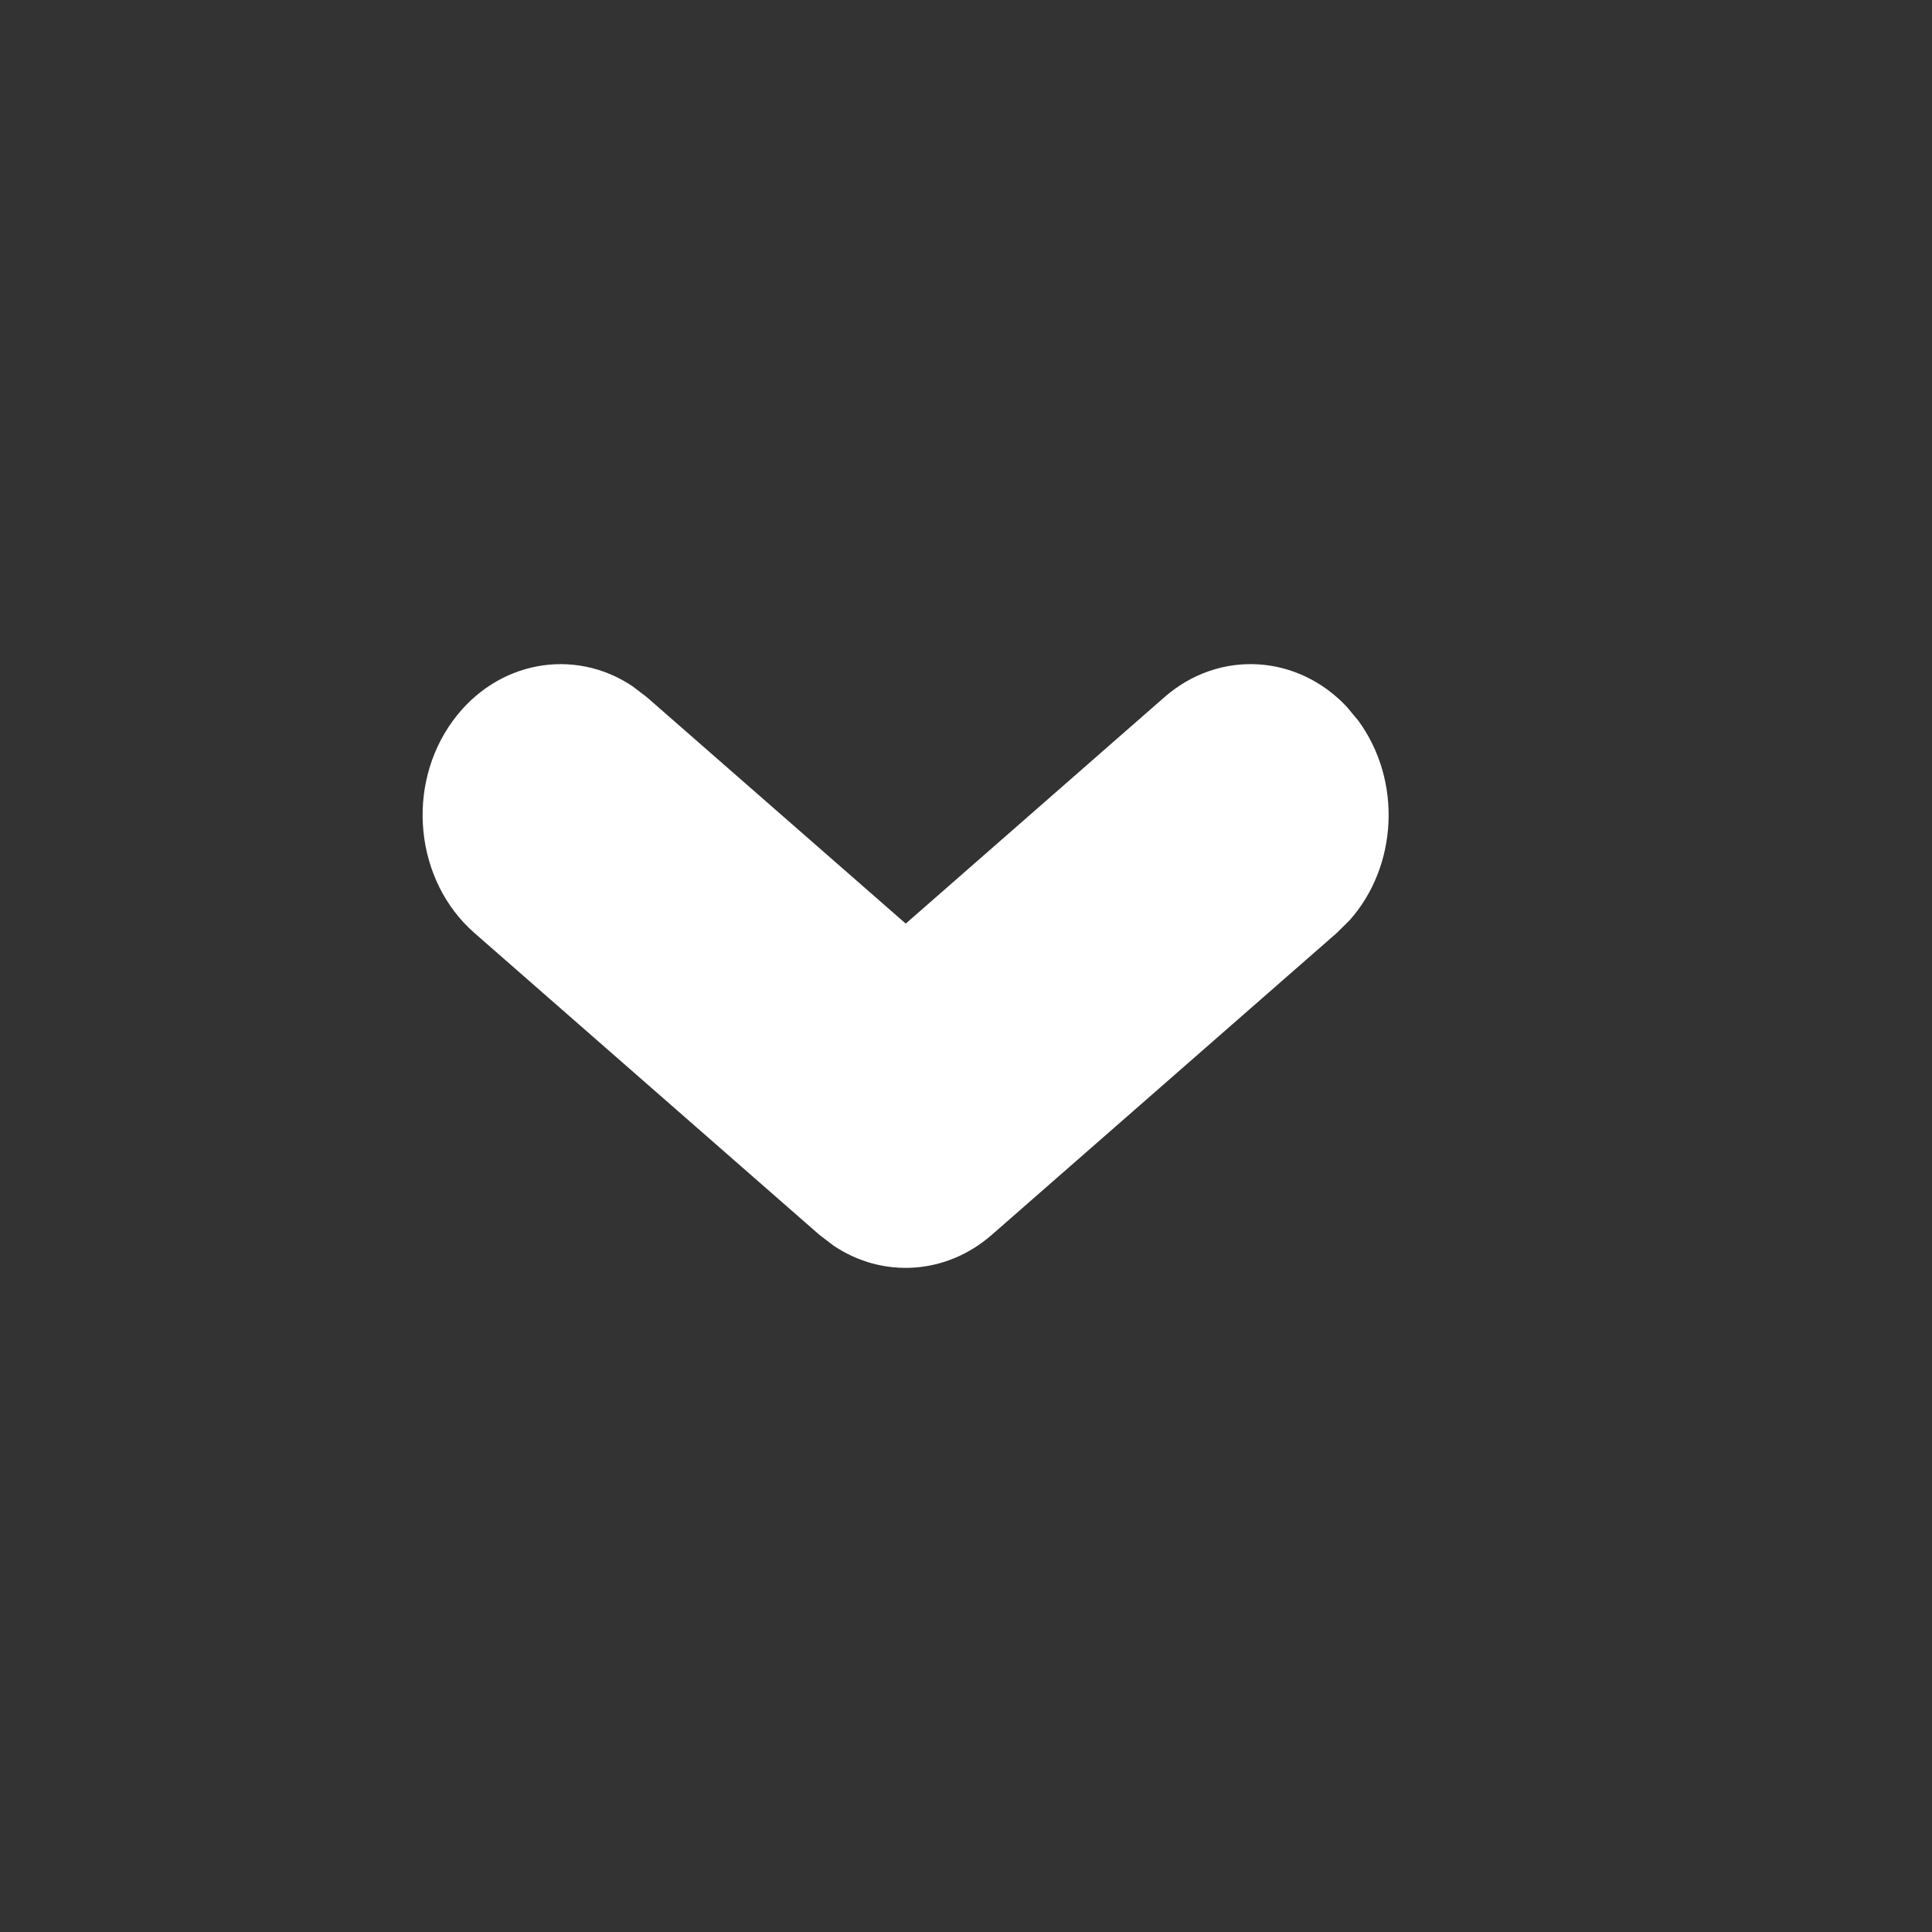
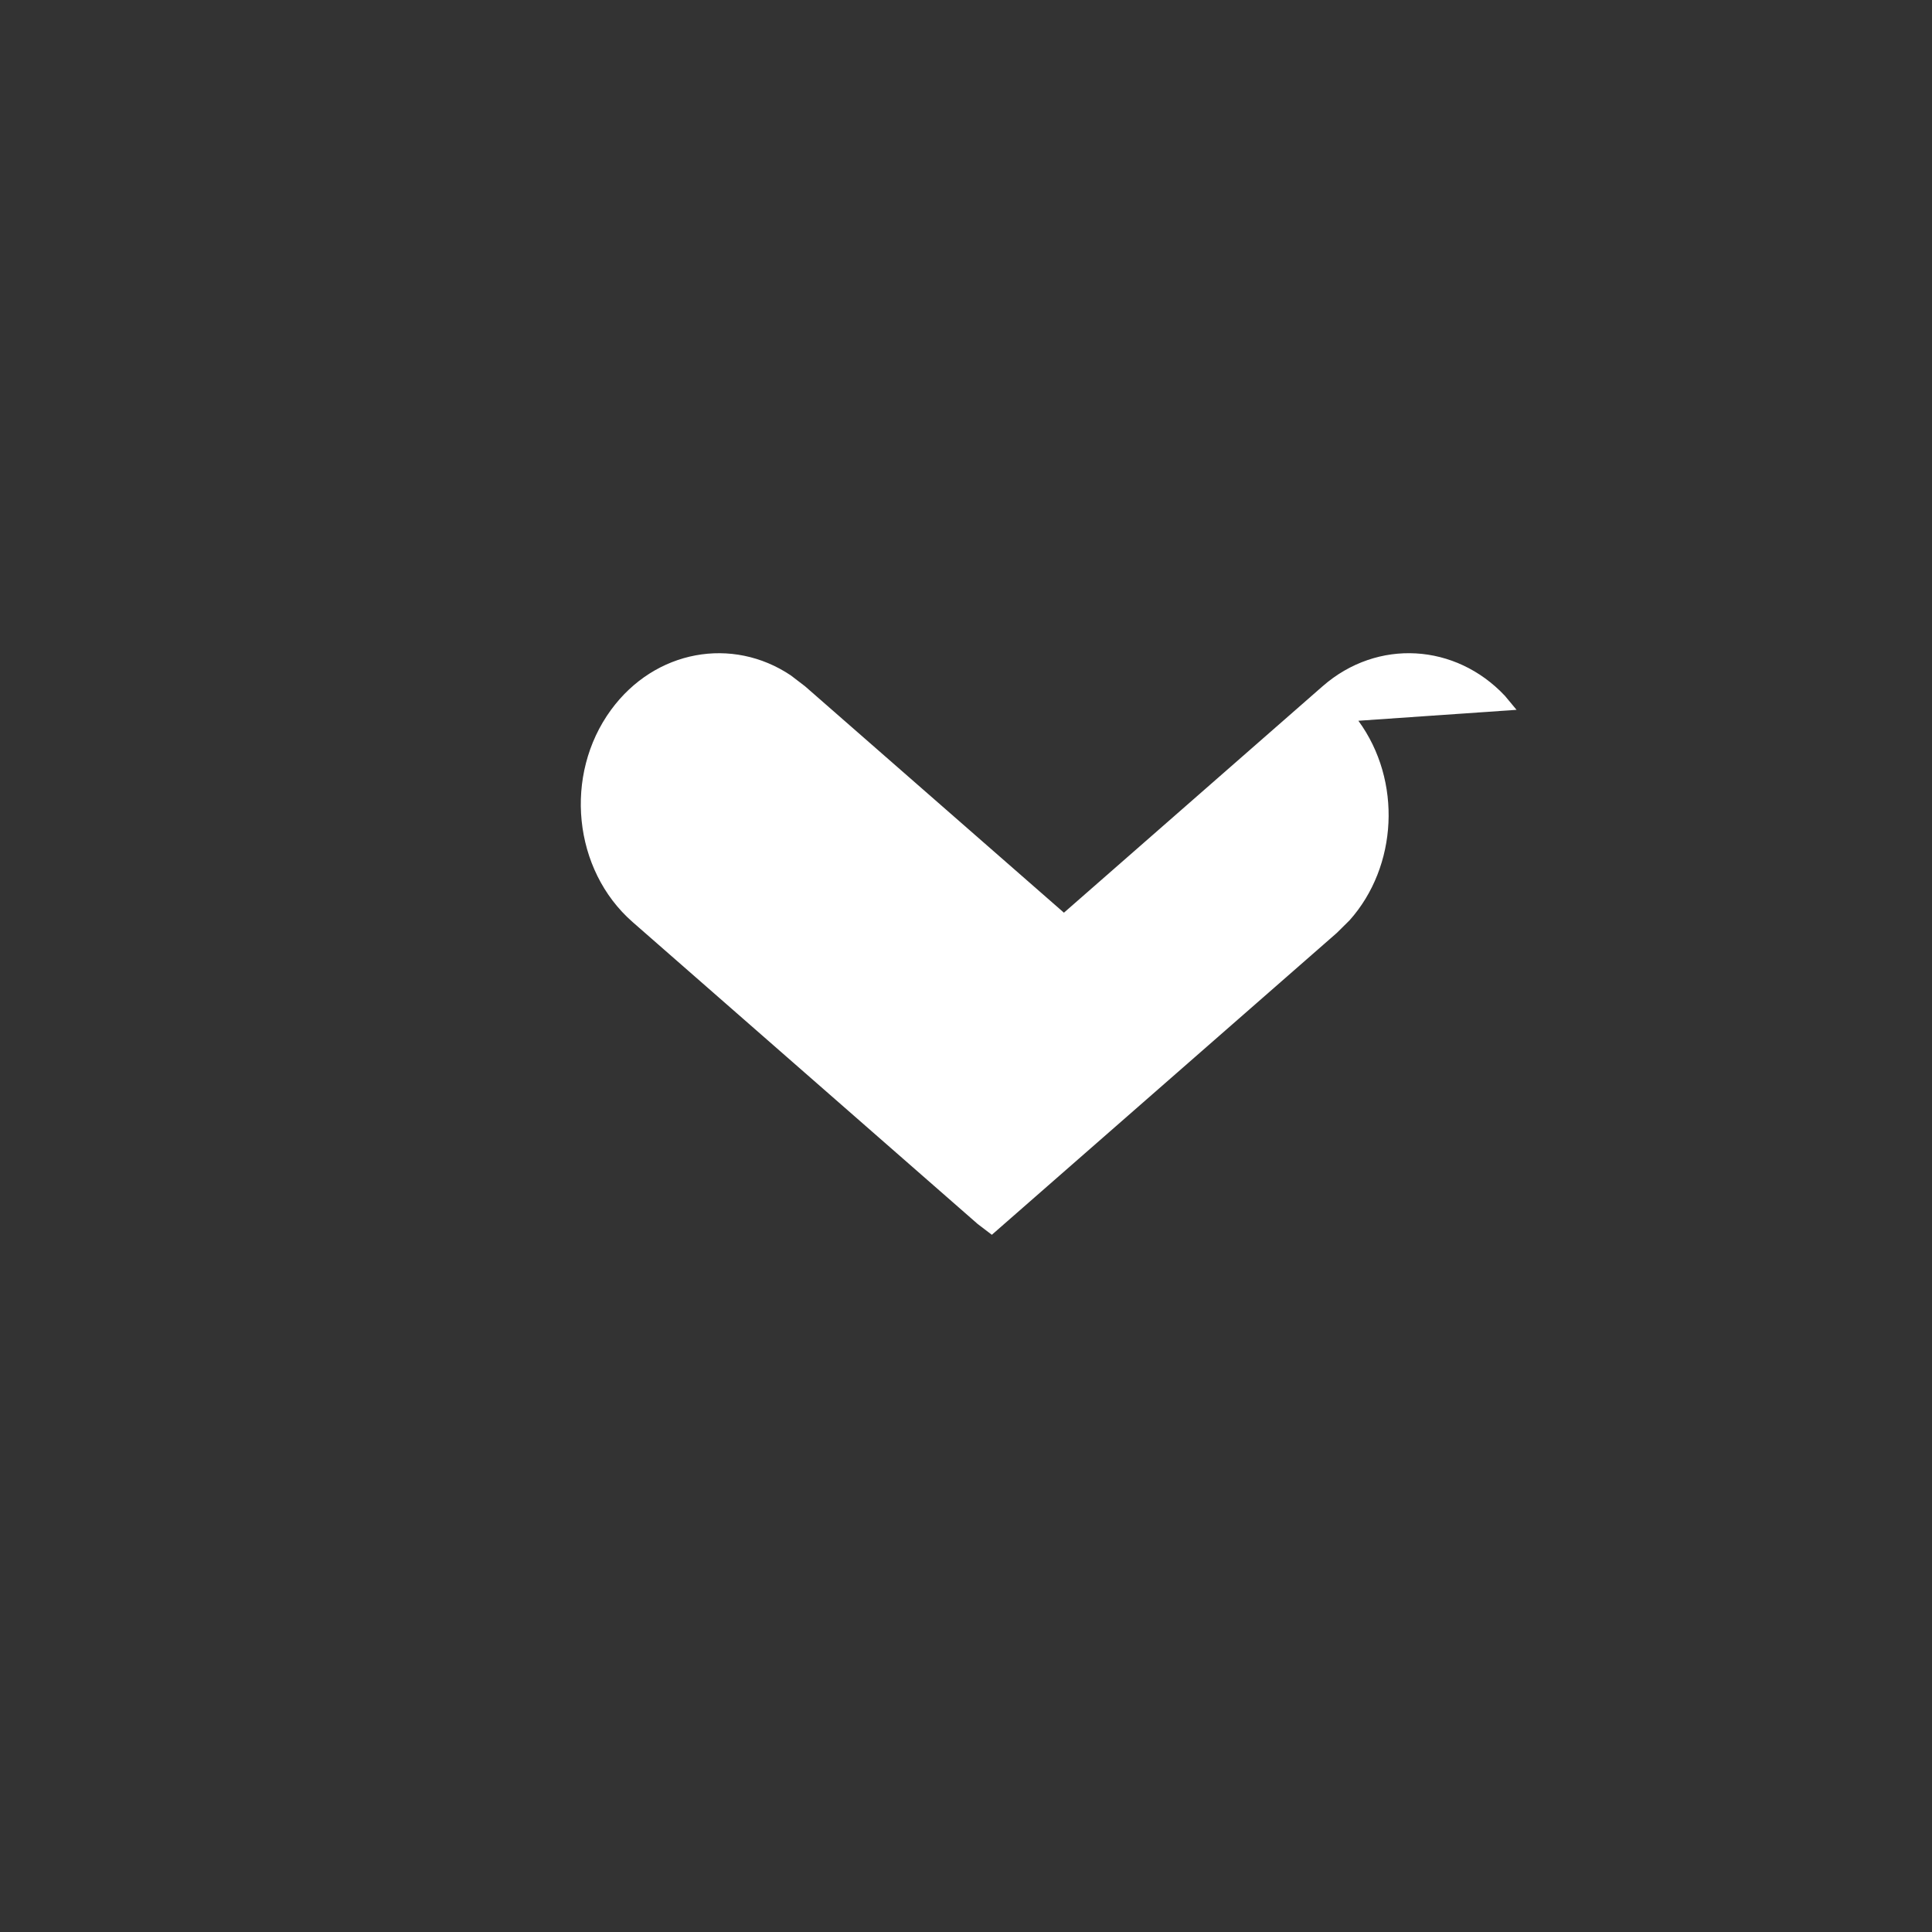
<svg xmlns="http://www.w3.org/2000/svg" width="32" height="32" viewBox="0 0 32 32">
  <rect x="0" y="0" width="32" height="32" fill="#333333" stroke="none" />
  <defs>
    <filter id="ord7f7mo0a">
      <feColorMatrix in="SourceGraphic" values="0 0 0 0 0.933 0 0 0 0 0.275 0 0 0 0 0.275 0 0 0 1 0" />
    </filter>
  </defs>
  <g fill="none" fill-rule="evenodd">
    <g>
      <g>
        <g transform="translate(-837 -2037) translate(86 1947.596) translate(488 74.404)">
          <g>
-             <path fill="#fff" fill-rule="nonzero" d="M11.938 9.501c.996-.728 2.413-.648 3.303.144l.211.213 5 5.714c.664.759.725 1.808.181 2.62l-.18.236-5 5.714c-.863.986-2.437 1.146-3.515.357-.995-.728-1.22-2.01-.57-2.978l.18-.235 3.75-4.288-3.75-4.284c-.796-.91-.709-2.206.158-3.02l.232-.193z" transform="rotate(90 140 155)" />
+             <path fill="#fff" fill-rule="nonzero" d="M11.938 9.501c.996-.728 2.413-.648 3.303.144l.211.213 5 5.714l-.18.236-5 5.714c-.863.986-2.437 1.146-3.515.357-.995-.728-1.22-2.01-.57-2.978l.18-.235 3.75-4.288-3.75-4.284c-.796-.91-.709-2.206.158-3.02l.232-.193z" transform="rotate(90 140 155)" />
          </g>
        </g>
      </g>
    </g>
  </g>
</svg>